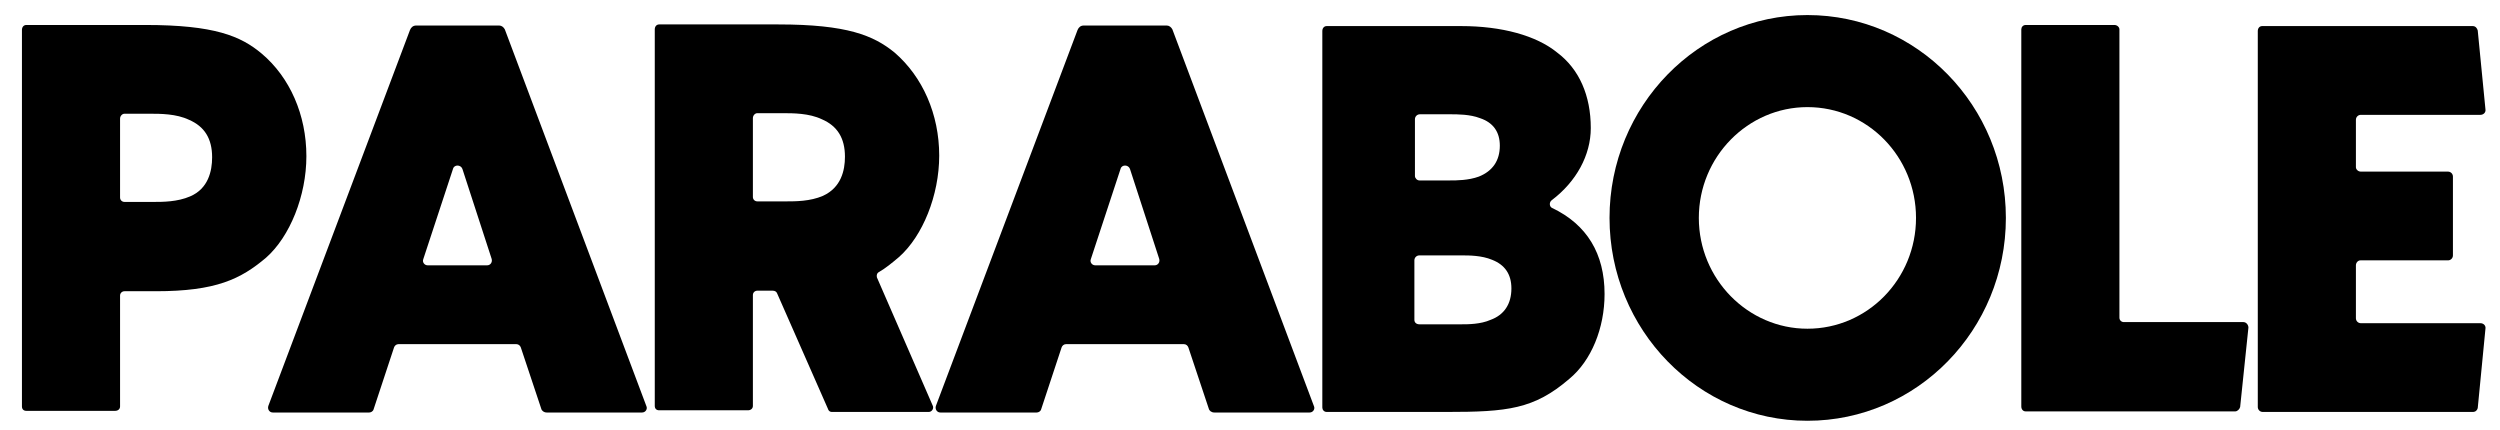
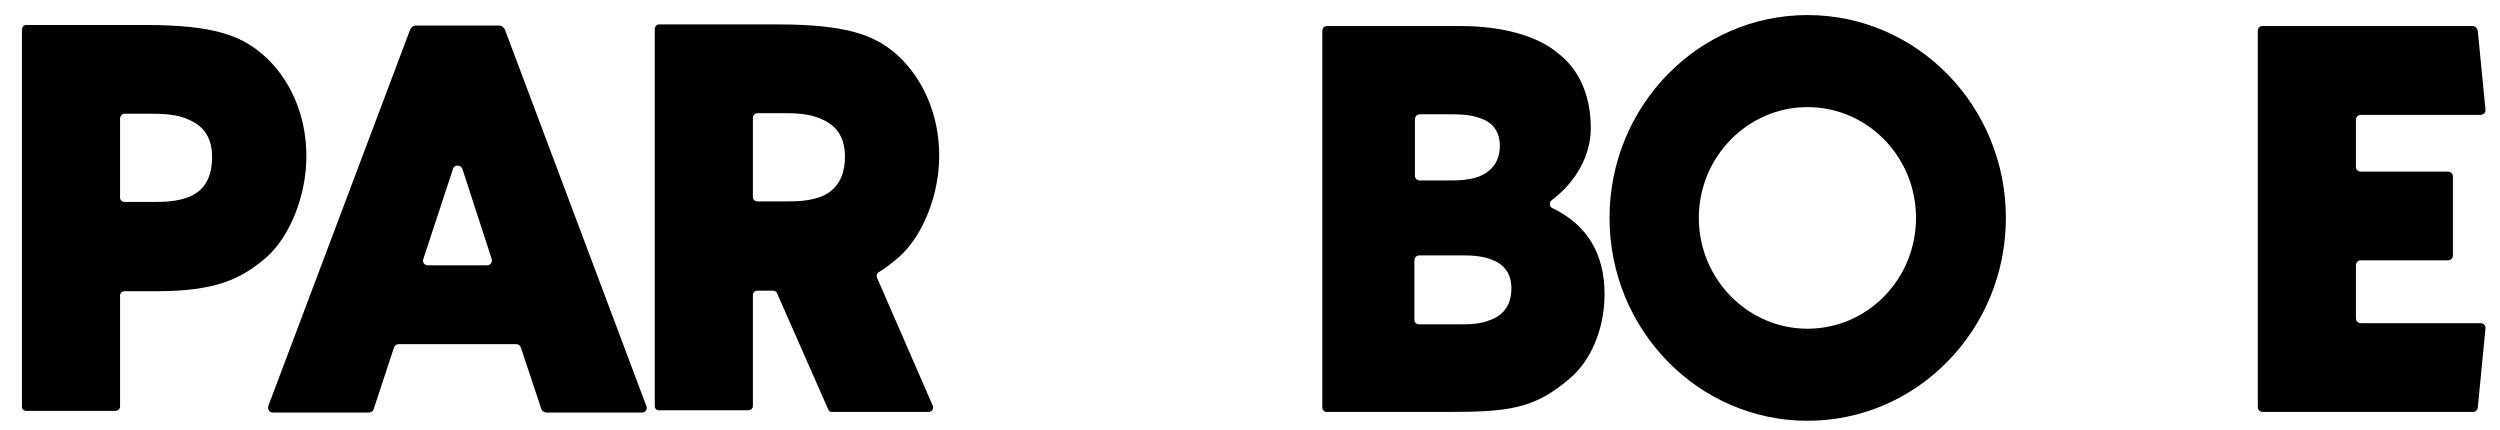
<svg xmlns="http://www.w3.org/2000/svg" xmlns:ns1="http://www.inkscape.org/namespaces/inkscape" xmlns:ns2="http://sodipodi.sourceforge.net/DTD/sodipodi-0.dtd" width="2560" height="440" viewBox="0 0 2560 440" version="1.1" id="svg1" ns1:version="1.1.2 (b8e25be833, 2022-02-05)" ns2:docname="logo-parabole.svg">
  <ns2:namedview id="namedview1" pagecolor="#505050" bordercolor="#ffffff" borderopacity="1" ns1:showpageshadow="0" ns1:pageopacity="0" ns1:pagecheckerboard="1" ns1:deskcolor="#505050" ns1:document-units="px" ns1:zoom="0.43046876" ns1:cx="849.0744" ns1:cy="554.04718" ns1:window-width="3200" ns1:window-height="1721" ns1:window-x="2391" ns1:window-y="-993" ns1:window-maximized="1" ns1:current-layer="text10699" ns1:pageshadow="0" showgrid="false" />
  <defs id="defs1" />
  <g ns1:label="Calque 1" ns1:groupmode="layer" id="layer1">
    <g aria-label="DES CRÉATEURS AU SERVICE DU CRÉATEUR   +   DES CRÉATEURS AU SERVICE DU CRÉATEUR   +   DES CRÉATEURS AU SERVICE DU CRÉATEUR   +   DES CRÉATEURS AU SERVICE DU CRÉATEUR   +   DES CRÉATEURS AU SERVICE DU CRÉATEUR   +   " transform="rotate(-12.718)" id="text1-31-1-5" style="font-size:40px;font-family:MadaniArabic-Medium;-inkscape-font-specification:MadaniArabic-Medium;text-align:center;text-anchor:middle;fill:#cfcfce;fill-opacity:0.333;stroke-width:1.824;stroke-linecap:round;stroke-linejoin:round">
      <g aria-label="PARABOLE" transform="rotate(12.718)" id="text10699" style="font-size:564.474px;line-height:1.25;font-family:sans-serif;fill:#000000;fill-opacity:1;stroke-width:25.74">
        <path d="M 268.013,54.931 C 246.562,36.868 219.468,25.578 148.908,25.578 H 26.982 c -2.822,0 -4.516,2.258 -4.516,5.08 V 416.194 c 0,2.822 1.693,4.516 4.516,4.516 h 90.88 c 2.822,0 5.08,-1.693 5.08,-4.516 V 302.735 c 0,-2.822 2.258,-4.516 4.516,-4.516 h 32.175 c 61.528,0 86.929,-12.418 112.895,-34.433 24.272,-21.45 41.207,-63.221 41.207,-103.863 0,-42.336 -16.934,-80.72 -45.722,-104.992 z M 194.631,201.13 c -12.983,5.645 -28.224,5.645 -37.255,5.645 h -29.917 c -2.258,0 -4.516,-1.693 -4.516,-4.516 v -80.72 c 0,-2.822 2.258,-5.08 4.516,-5.08 h 25.966 c 10.725,0 27.095,0 40.078,6.209 15.805,6.774 23.708,19.192 23.708,38.384 0,14.112 -3.951,32.175 -22.579,40.078 z" style="font-family:Newake;-inkscape-font-specification:Newake" id="path12431" />
        <path d="M 662.016,416.194 516.946,30.094 c -1.129,-2.258 -3.387,-3.951 -5.645,-3.951 H 426.066 c -2.822,0 -5.08,1.693 -6.209,4.516 L 274.787,415.63 c -1.129,3.387 1.129,6.774 4.516,6.774 h 98.783 c 1.693,0 3.951,-1.129 4.516,-3.387 l 20.886,-63.221 c 0.564,-1.693 2.258,-3.387 4.516,-3.387 h 120.797 c 2.258,0 3.951,1.693 4.516,3.387 l 20.886,62.657 c 0.564,2.258 2.822,3.951 5.645,3.951 h 97.654 c 3.387,0 5.645,-3.387 4.516,-6.209 z M 498.883,271.689 h -60.963 c -3.387,0 -5.645,-3.387 -4.516,-6.209 l 30.482,-92.574 c 1.129,-4.516 7.903,-4.516 9.596,0 l 29.917,92.009 c 1.129,3.387 -1.129,6.774 -4.516,6.774 z" style="font-family:Newake;-inkscape-font-specification:Newake" id="path12433" />
        <path d="m 897.966,284.108 c -0.564,-2.258 0,-4.516 2.258,-5.645 6.774,-3.951 12.983,-9.032 20.321,-15.241 24.272,-21.45 41.207,-63.221 41.207,-103.863 0,-42.336 -16.934,-80.72 -45.722,-105.557 C 894.579,36.303 867.484,25.014 796.925,25.014 H 674.999 c -2.822,0 -4.516,2.258 -4.516,5.08 V 415.63 c 0,2.822 1.693,4.516 4.516,4.516 h 90.88 c 2.822,0 5.08,-1.693 5.08,-4.516 V 302.171 c 0,-2.822 2.258,-4.516 4.516,-4.516 h 15.805 c 2.258,0 3.951,1.129 4.516,2.822 l 51.932,117.975 c 0.564,2.258 2.258,3.387 3.951,3.387 h 99.347 c 3.387,0 5.645,-3.951 3.951,-6.774 z m -55.318,-83.542 c -12.983,5.645 -28.224,5.645 -37.255,5.645 h -29.917 c -2.258,0 -4.516,-1.693 -4.516,-4.516 v -80.72 c 0,-2.822 2.258,-5.08 4.516,-5.08 h 25.966 c 10.725,0 27.095,0 40.078,6.209 15.805,6.774 23.708,19.192 23.708,38.384 0,14.112 -3.951,31.611 -22.579,40.078 z" style="font-family:Newake;-inkscape-font-specification:Newake" id="path12435" />
-         <path d="M 1345.594,416.194 1200.524,30.094 c -1.129,-2.258 -3.387,-3.951 -5.645,-3.951 h -85.236 c -2.822,0 -5.08,1.693 -6.209,4.516 L 958.365,415.63 c -1.129,3.387 1.129,6.774 4.516,6.774 h 98.783 c 1.693,0 3.951,-1.129 4.516,-3.387 l 20.886,-63.221 c 0.565,-1.693 2.258,-3.387 4.516,-3.387 h 120.797 c 2.258,0 3.951,1.693 4.516,3.387 l 20.886,62.657 c 0.564,2.258 2.822,3.951 5.645,3.951 h 97.654 c 3.387,0 5.645,-3.387 4.516,-6.209 z M 1182.461,271.689 h -60.963 c -3.387,0 -5.645,-3.387 -4.516,-6.209 l 30.482,-92.574 c 1.129,-4.516 7.903,-4.516 9.596,0 l 29.917,92.009 c 1.129,3.387 -1.129,6.774 -4.516,6.774 z" style="font-family:Newake;-inkscape-font-specification:Newake" id="path12437" />
        <path d="m 1589.447,212.984 c -2.822,-1.129 -3.387,-5.645 -0.565,-7.903 25.401,-19.192 40.078,-46.287 40.078,-73.946 0,-33.304 -11.854,-60.399 -34.433,-77.333 v 0 0 c -21.45,-17.499 -57.012,-27.095 -98.219,-27.095 H 1358.577 c -2.822,0 -4.516,2.258 -4.516,5.08 v 385.536 c 0,2.258 1.693,4.516 4.516,4.516 h 122.491 c 62.657,0 89.751,-2.822 125.878,-33.868 22.579,-18.628 36.126,-51.932 36.126,-86.929 0,-41.207 -18.063,-71.124 -53.625,-88.058 z m -140.554,-90.88 c 0,-2.822 2.258,-5.08 5.08,-5.08 h 31.046 c 7.338,0 20.321,0 30.482,3.951 13.547,4.516 20.321,14.112 20.321,28.224 0,15.241 -7.338,25.966 -21.45,31.611 -10.725,3.951 -23.143,3.951 -29.353,3.951 h -31.61 c -2.258,0 -4.516,-2.258 -4.516,-4.516 z m 77.333,205.469 c -10.161,4.516 -23.143,4.516 -29.353,4.516 h -43.465 c -2.822,0 -5.08,-1.693 -5.08,-4.516 v -60.963 c 0,-2.822 2.258,-5.08 5.08,-5.08 h 43.465 c 7.338,0 20.321,0 31.046,4.516 12.983,5.08 19.756,14.676 19.756,29.353 0,15.805 -7.338,27.095 -21.45,32.175 z" style="font-family:Newake;-inkscape-font-specification:Newake" id="path12439" />
        <path d="m 1850.799,15.418 c -111.766,0 -202.646,93.138 -202.646,207.726 0,114.588 90.88,207.726 202.646,207.726 112.33,0 203.211,-93.138 203.211,-207.726 0,-114.588 -90.88,-207.726 -203.211,-207.726 z m 0,321.186 c -60.963,0 -111.201,-50.803 -111.201,-113.459 0,-62.657 50.238,-113.459 111.201,-113.459 61.528,0 111.201,50.803 111.201,113.459 0,62.657 -49.674,113.459 -111.201,113.459 z" style="font-family:Newake;-inkscape-font-specification:Newake" id="path12441" />
-         <path d="m 2297.298,329.83 h -122.491 c -2.258,0 -4.516,-1.693 -4.516,-4.516 V 30.094 c 0,-2.258 -2.258,-4.516 -5.08,-4.516 h -90.88 c -2.822,0 -4.516,2.258 -4.516,4.516 V 416.194 c 0,2.822 1.693,5.08 4.516,5.08 h 214.5 c 2.258,0 4.516,-2.258 5.08,-4.516 l 8.467,-81.284 c 0,-2.822 -2.258,-5.645 -5.08,-5.645 z" style="font-family:Newake;-inkscape-font-specification:Newake" id="path12443" />
        <path d="m 2540.022,330.959 h -122.491 c -2.822,0 -5.08,-2.258 -5.08,-5.08 v -54.19 c 0,-2.822 2.258,-5.08 4.516,-5.08 h 89.751 c 2.822,0 5.08,-2.258 5.08,-5.08 v -80.72 c 0,-2.822 -2.258,-5.08 -5.08,-5.08 h -89.187 c -2.822,0 -5.08,-2.258 -5.08,-4.516 v -48.545 c 0,-2.822 2.258,-5.08 5.08,-5.08 h 122.491 c 2.822,0 5.645,-2.258 5.08,-5.645 L 2537.2,31.223 c -0.565,-2.258 -2.258,-4.516 -5.08,-4.516 h -215.629 c -2.822,0 -4.516,2.258 -4.516,5.08 v 384.971 c 0,2.822 2.258,5.08 5.08,5.08 h 215.065 c 2.822,0 4.516,-1.693 5.08,-3.951 l 7.903,-81.284 c 0.565,-2.822 -1.693,-5.645 -5.08,-5.645 z" style="font-family:Newake;-inkscape-font-specification:Newake" id="path12445" />
      </g>
    </g>
  </g>
</svg>